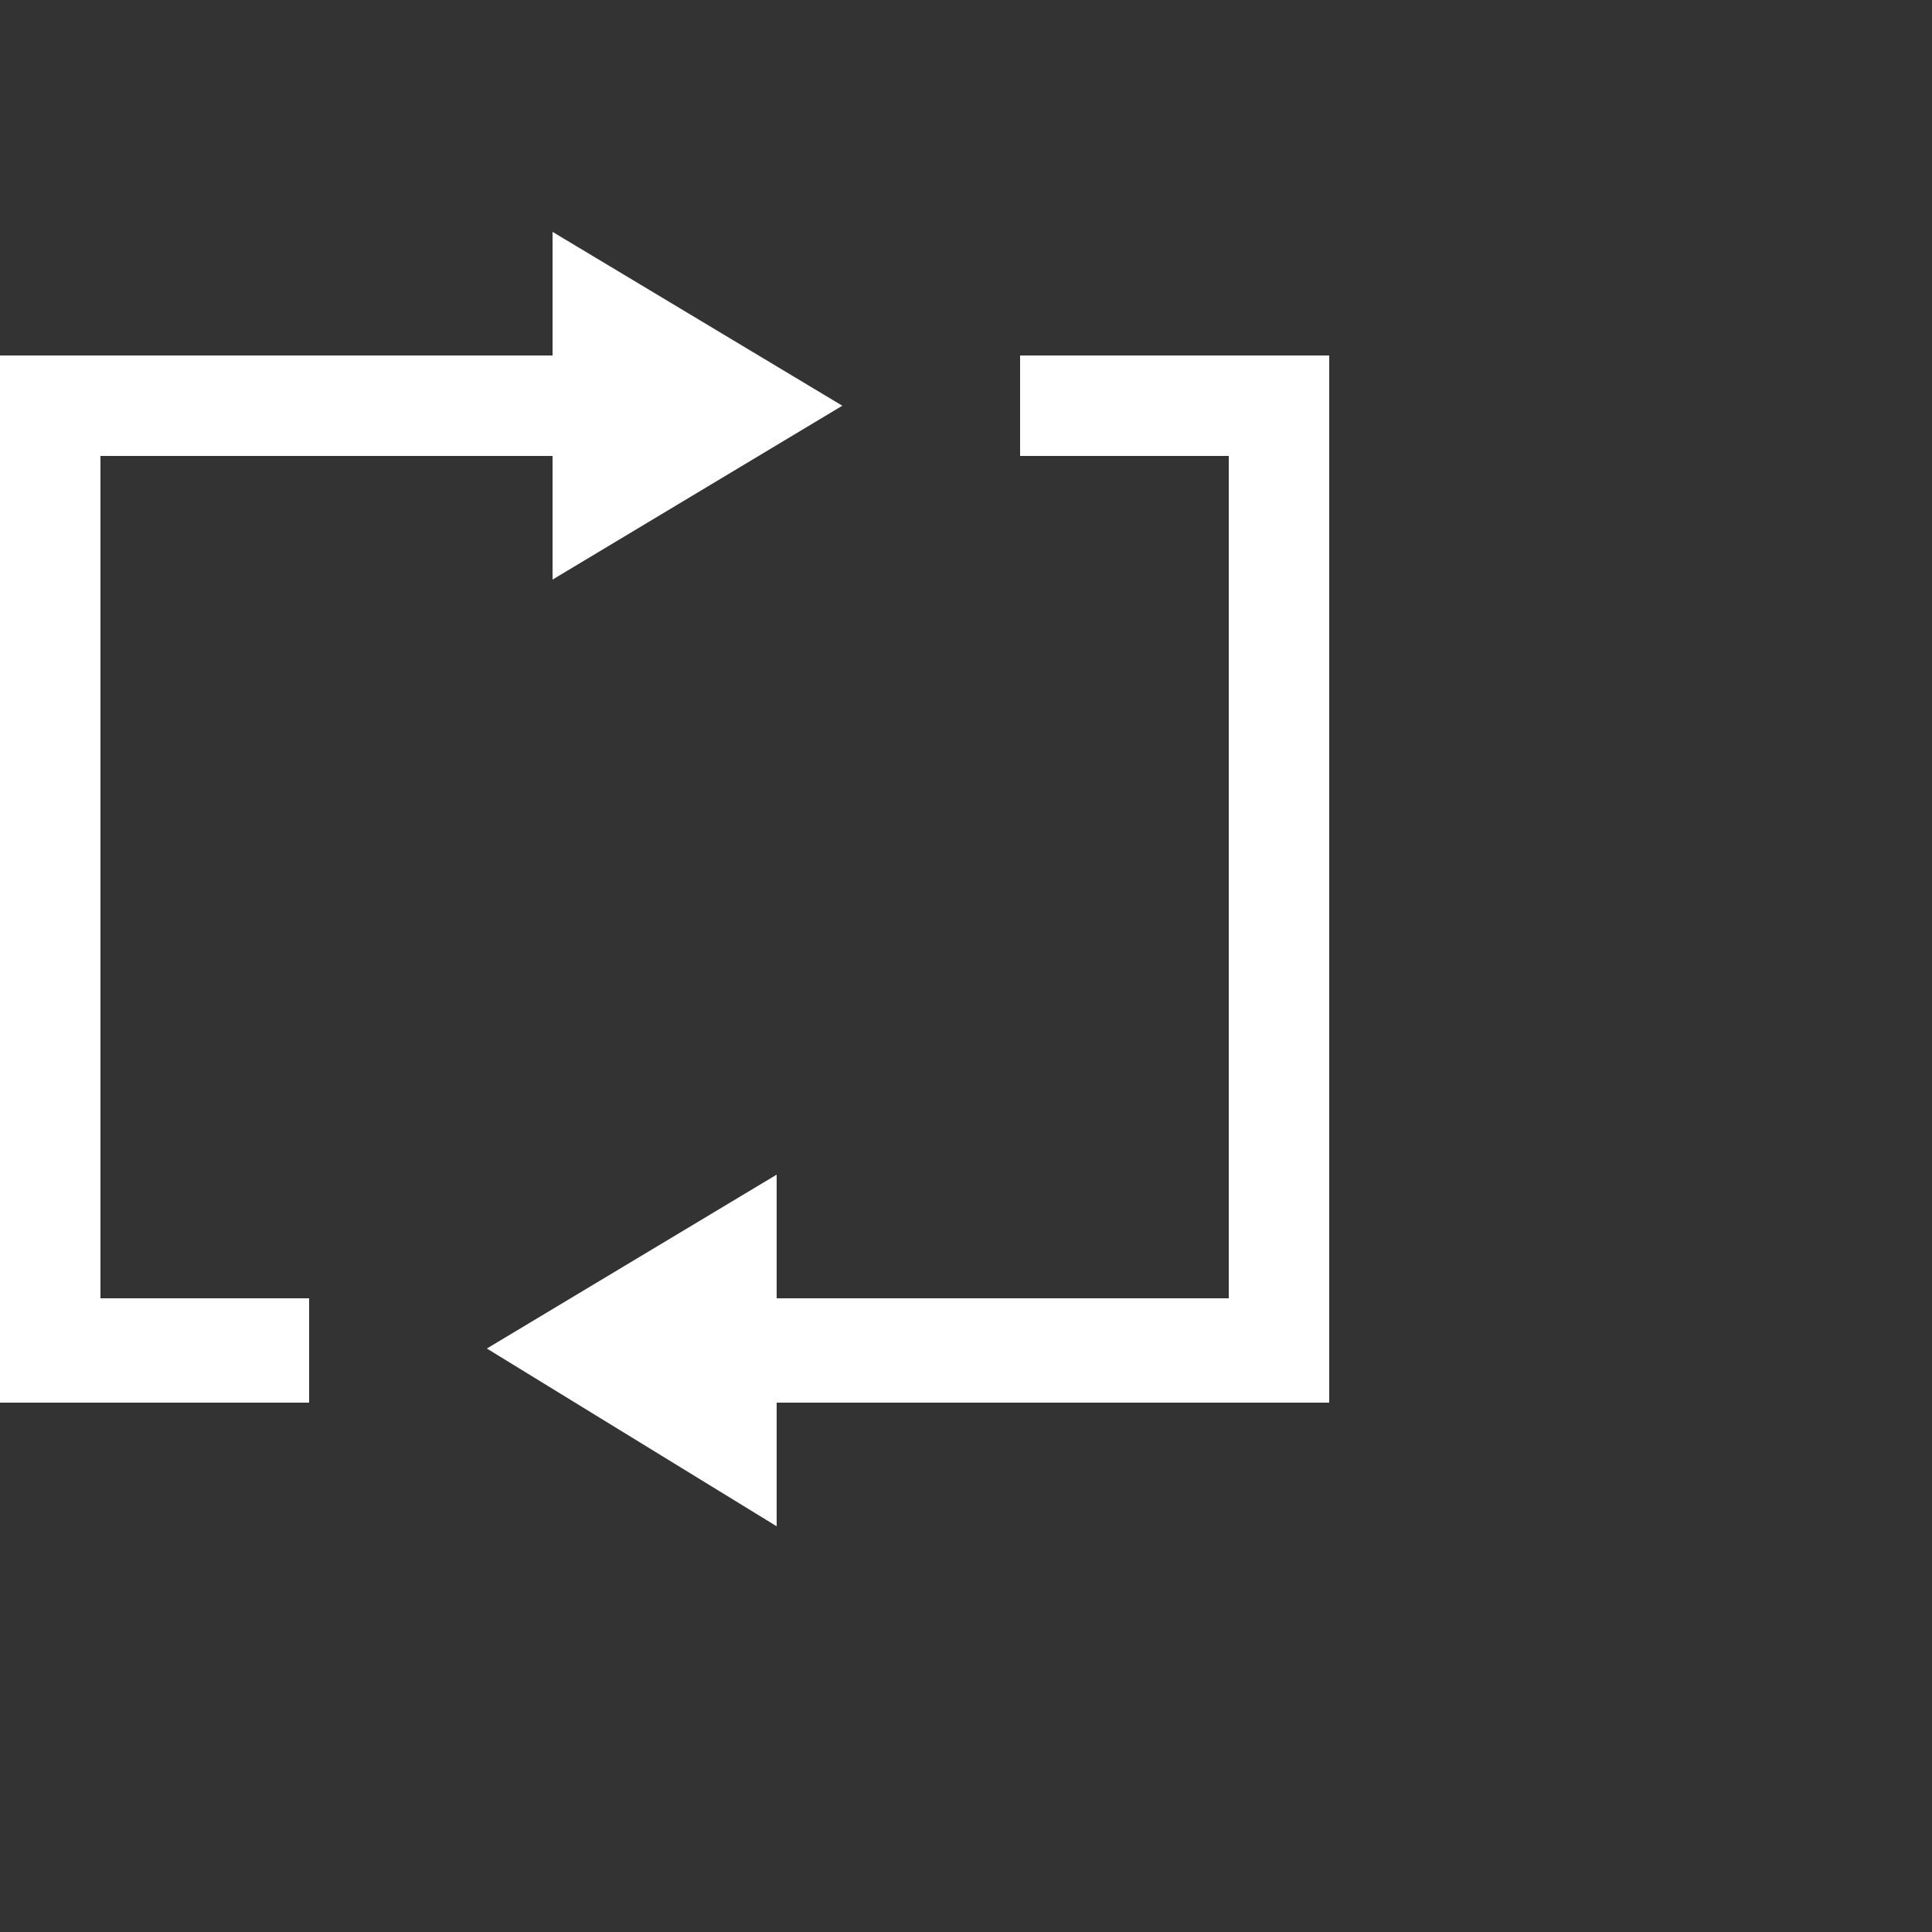
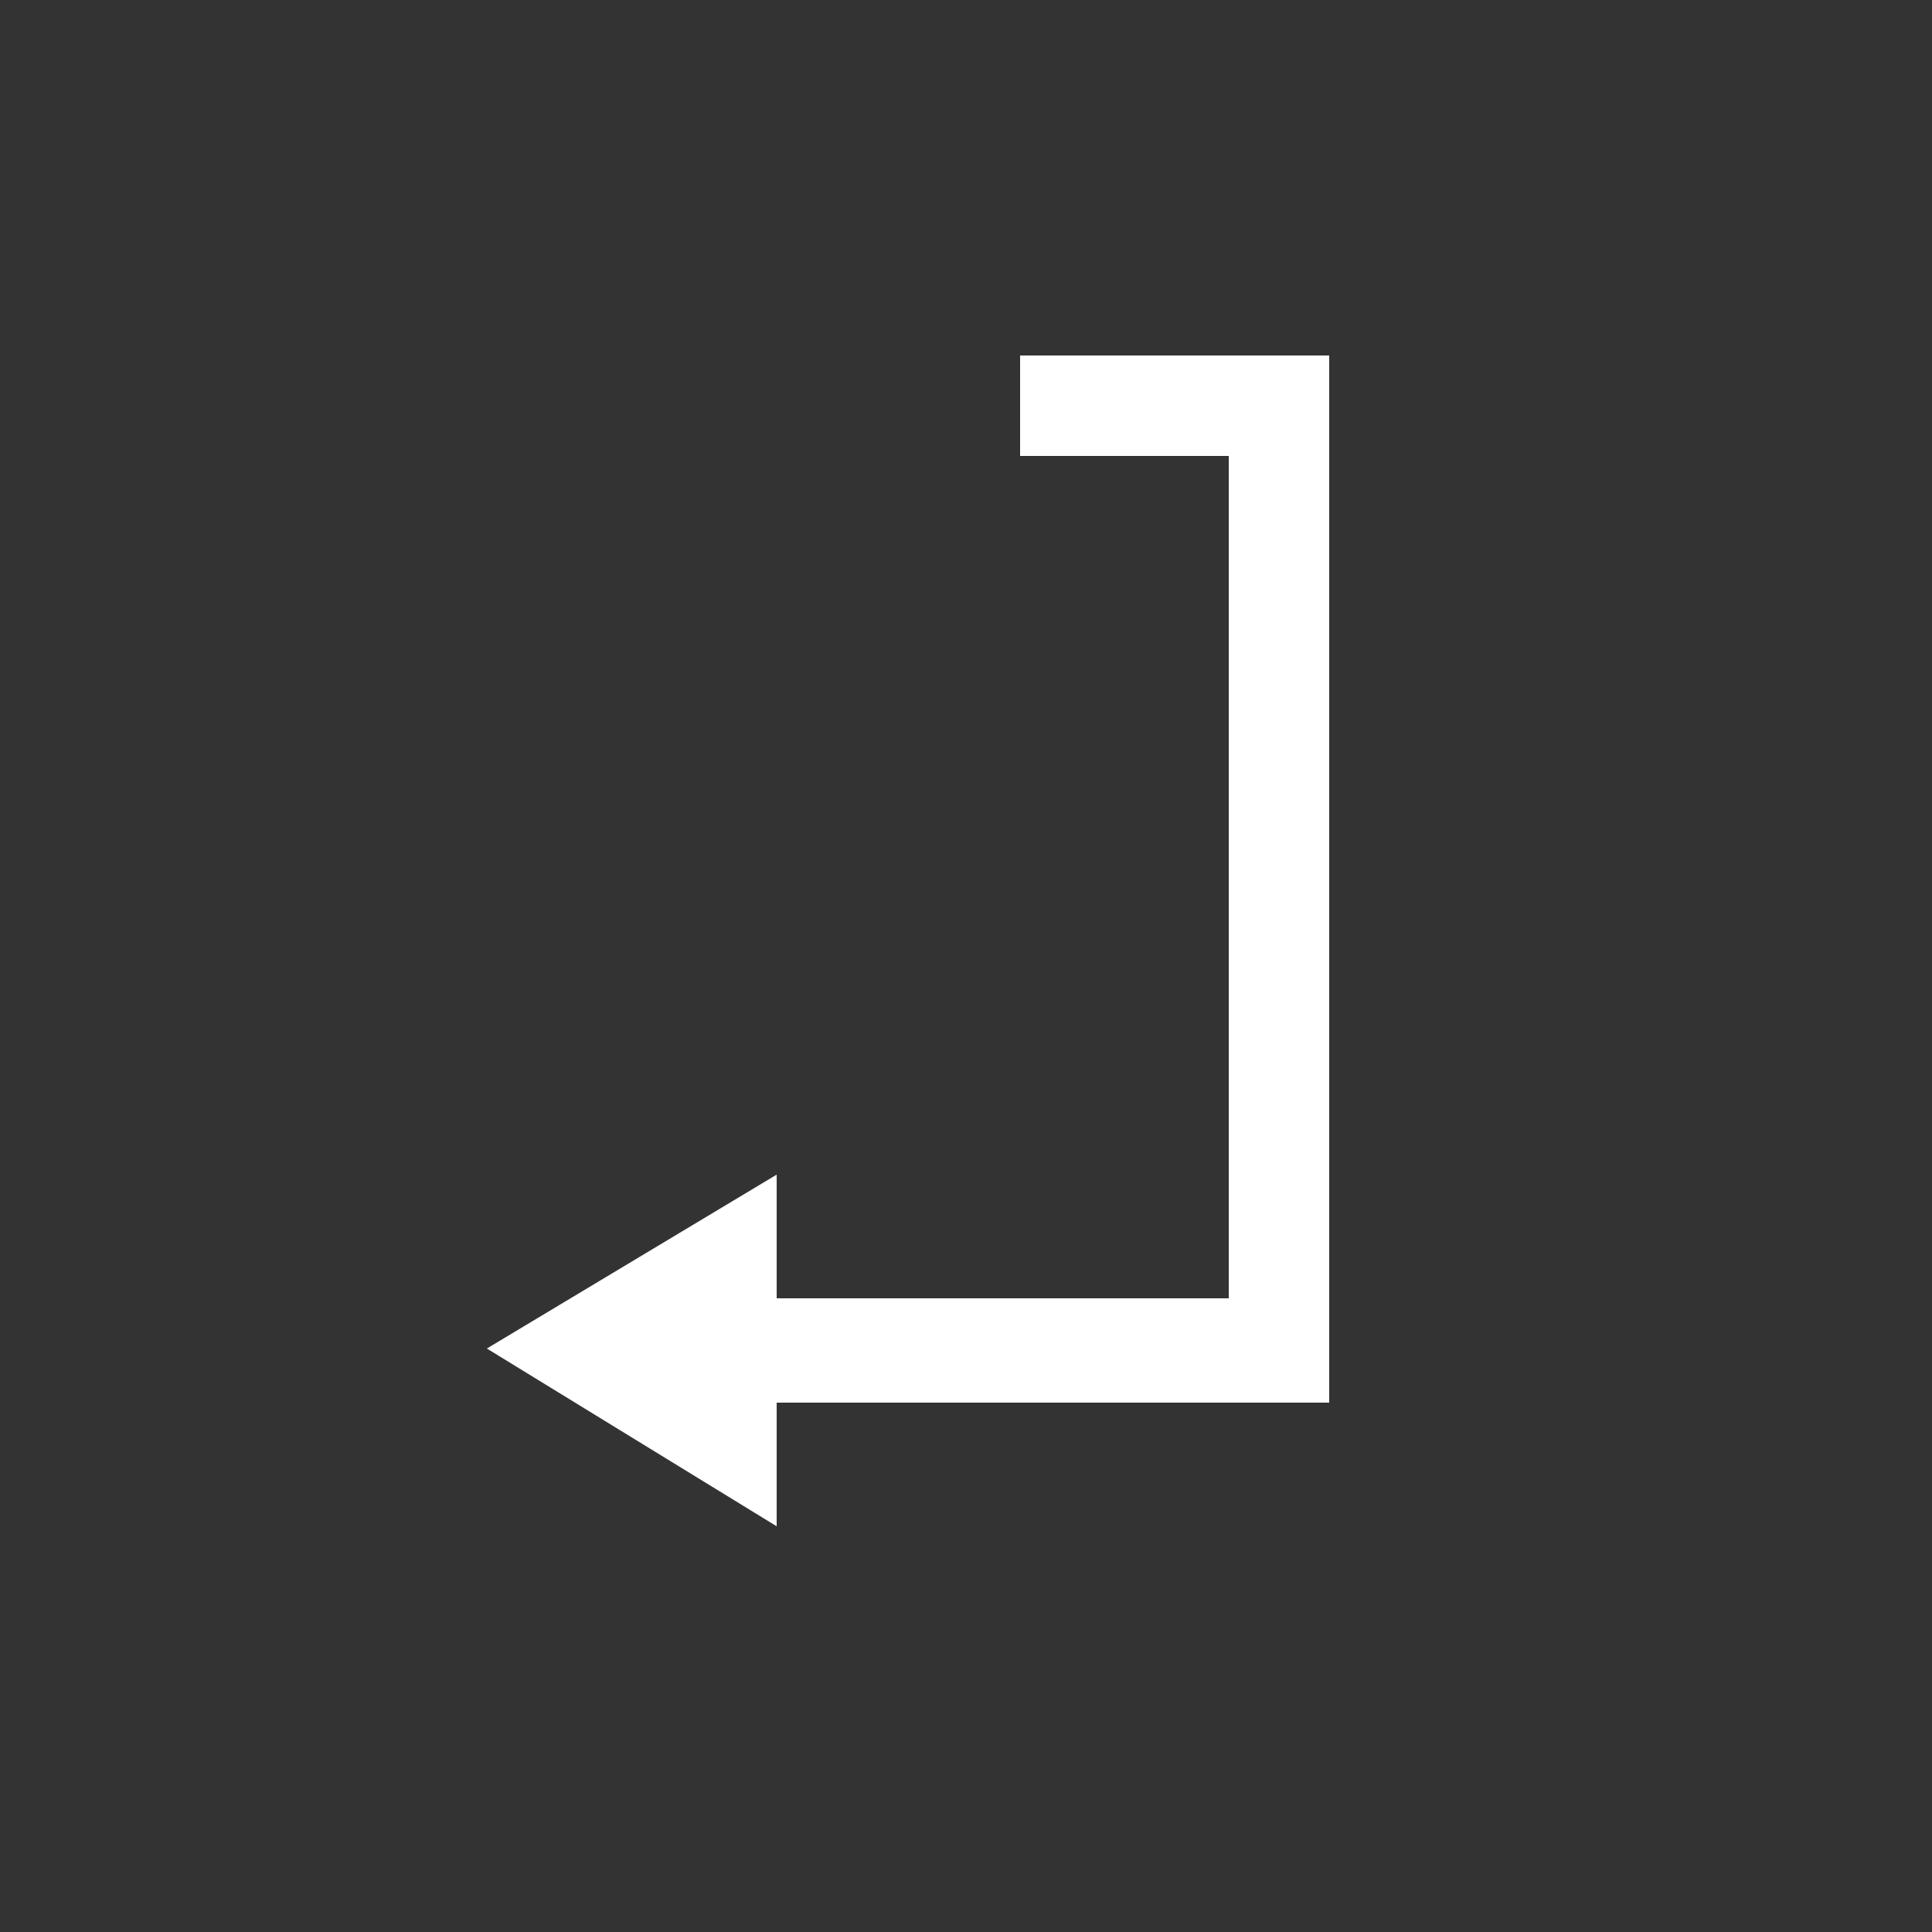
<svg xmlns="http://www.w3.org/2000/svg" version="1.1" id="Layer_1" x="0px" y="0px" viewBox="0 0 50 50" style="enable-background:new 0 0 50 50;" xml:space="preserve">
  <rect x="0" y="0" width="50" height="50" fill="#333333" stroke="none" />
  <style type="text/css">
	.st0{fill:#FFFFFF;}
</style>
  <g id="Layer_2">
</g>
  <g>
    <polygon class="st0" points="34.4,9.2 26.4,9.2 26.4,11.8 31.8,11.8 31.8,33.6 20.1,33.6 20.1,30.4 12.6,34.9 20.1,39.5 20.1,36.3    34.4,36.3  " />
-     <polygon class="st0" points="0,36.3 8,36.3 8,33.6 2.6,33.6 2.6,11.8 14.3,11.8 14.3,15 21.8,10.5 14.3,6 14.3,9.2 0,9.2  " />
  </g>
</svg>